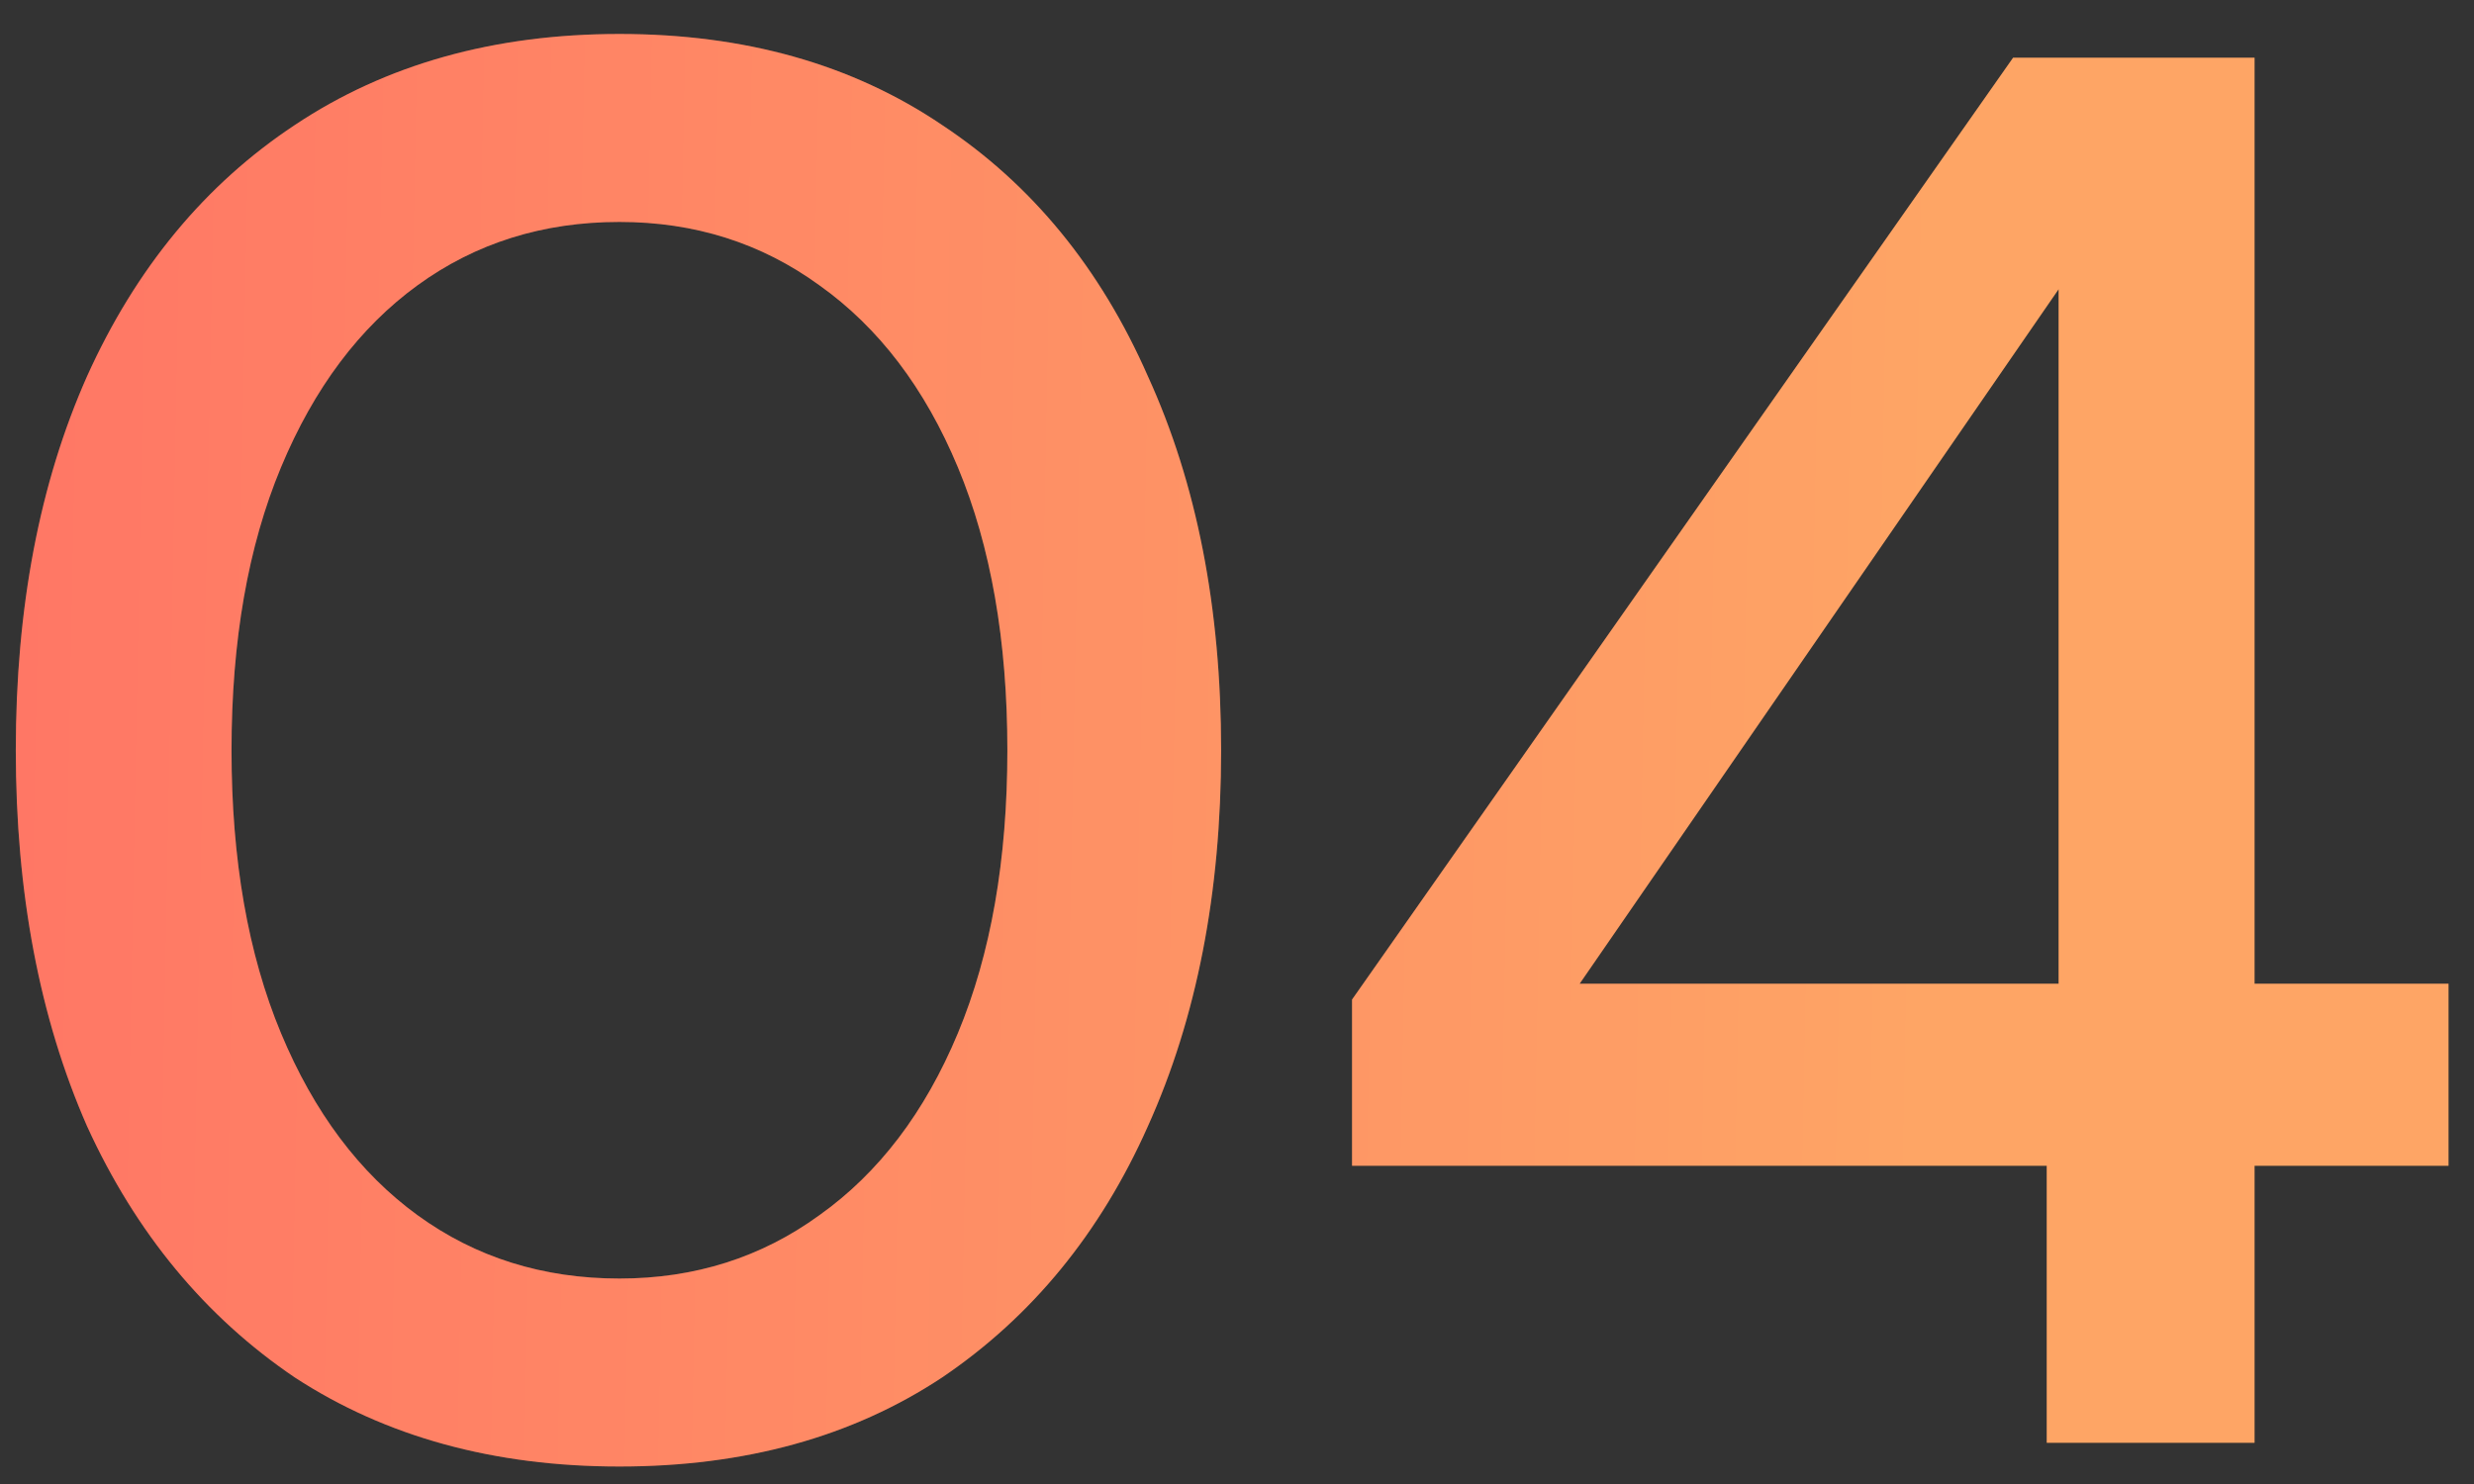
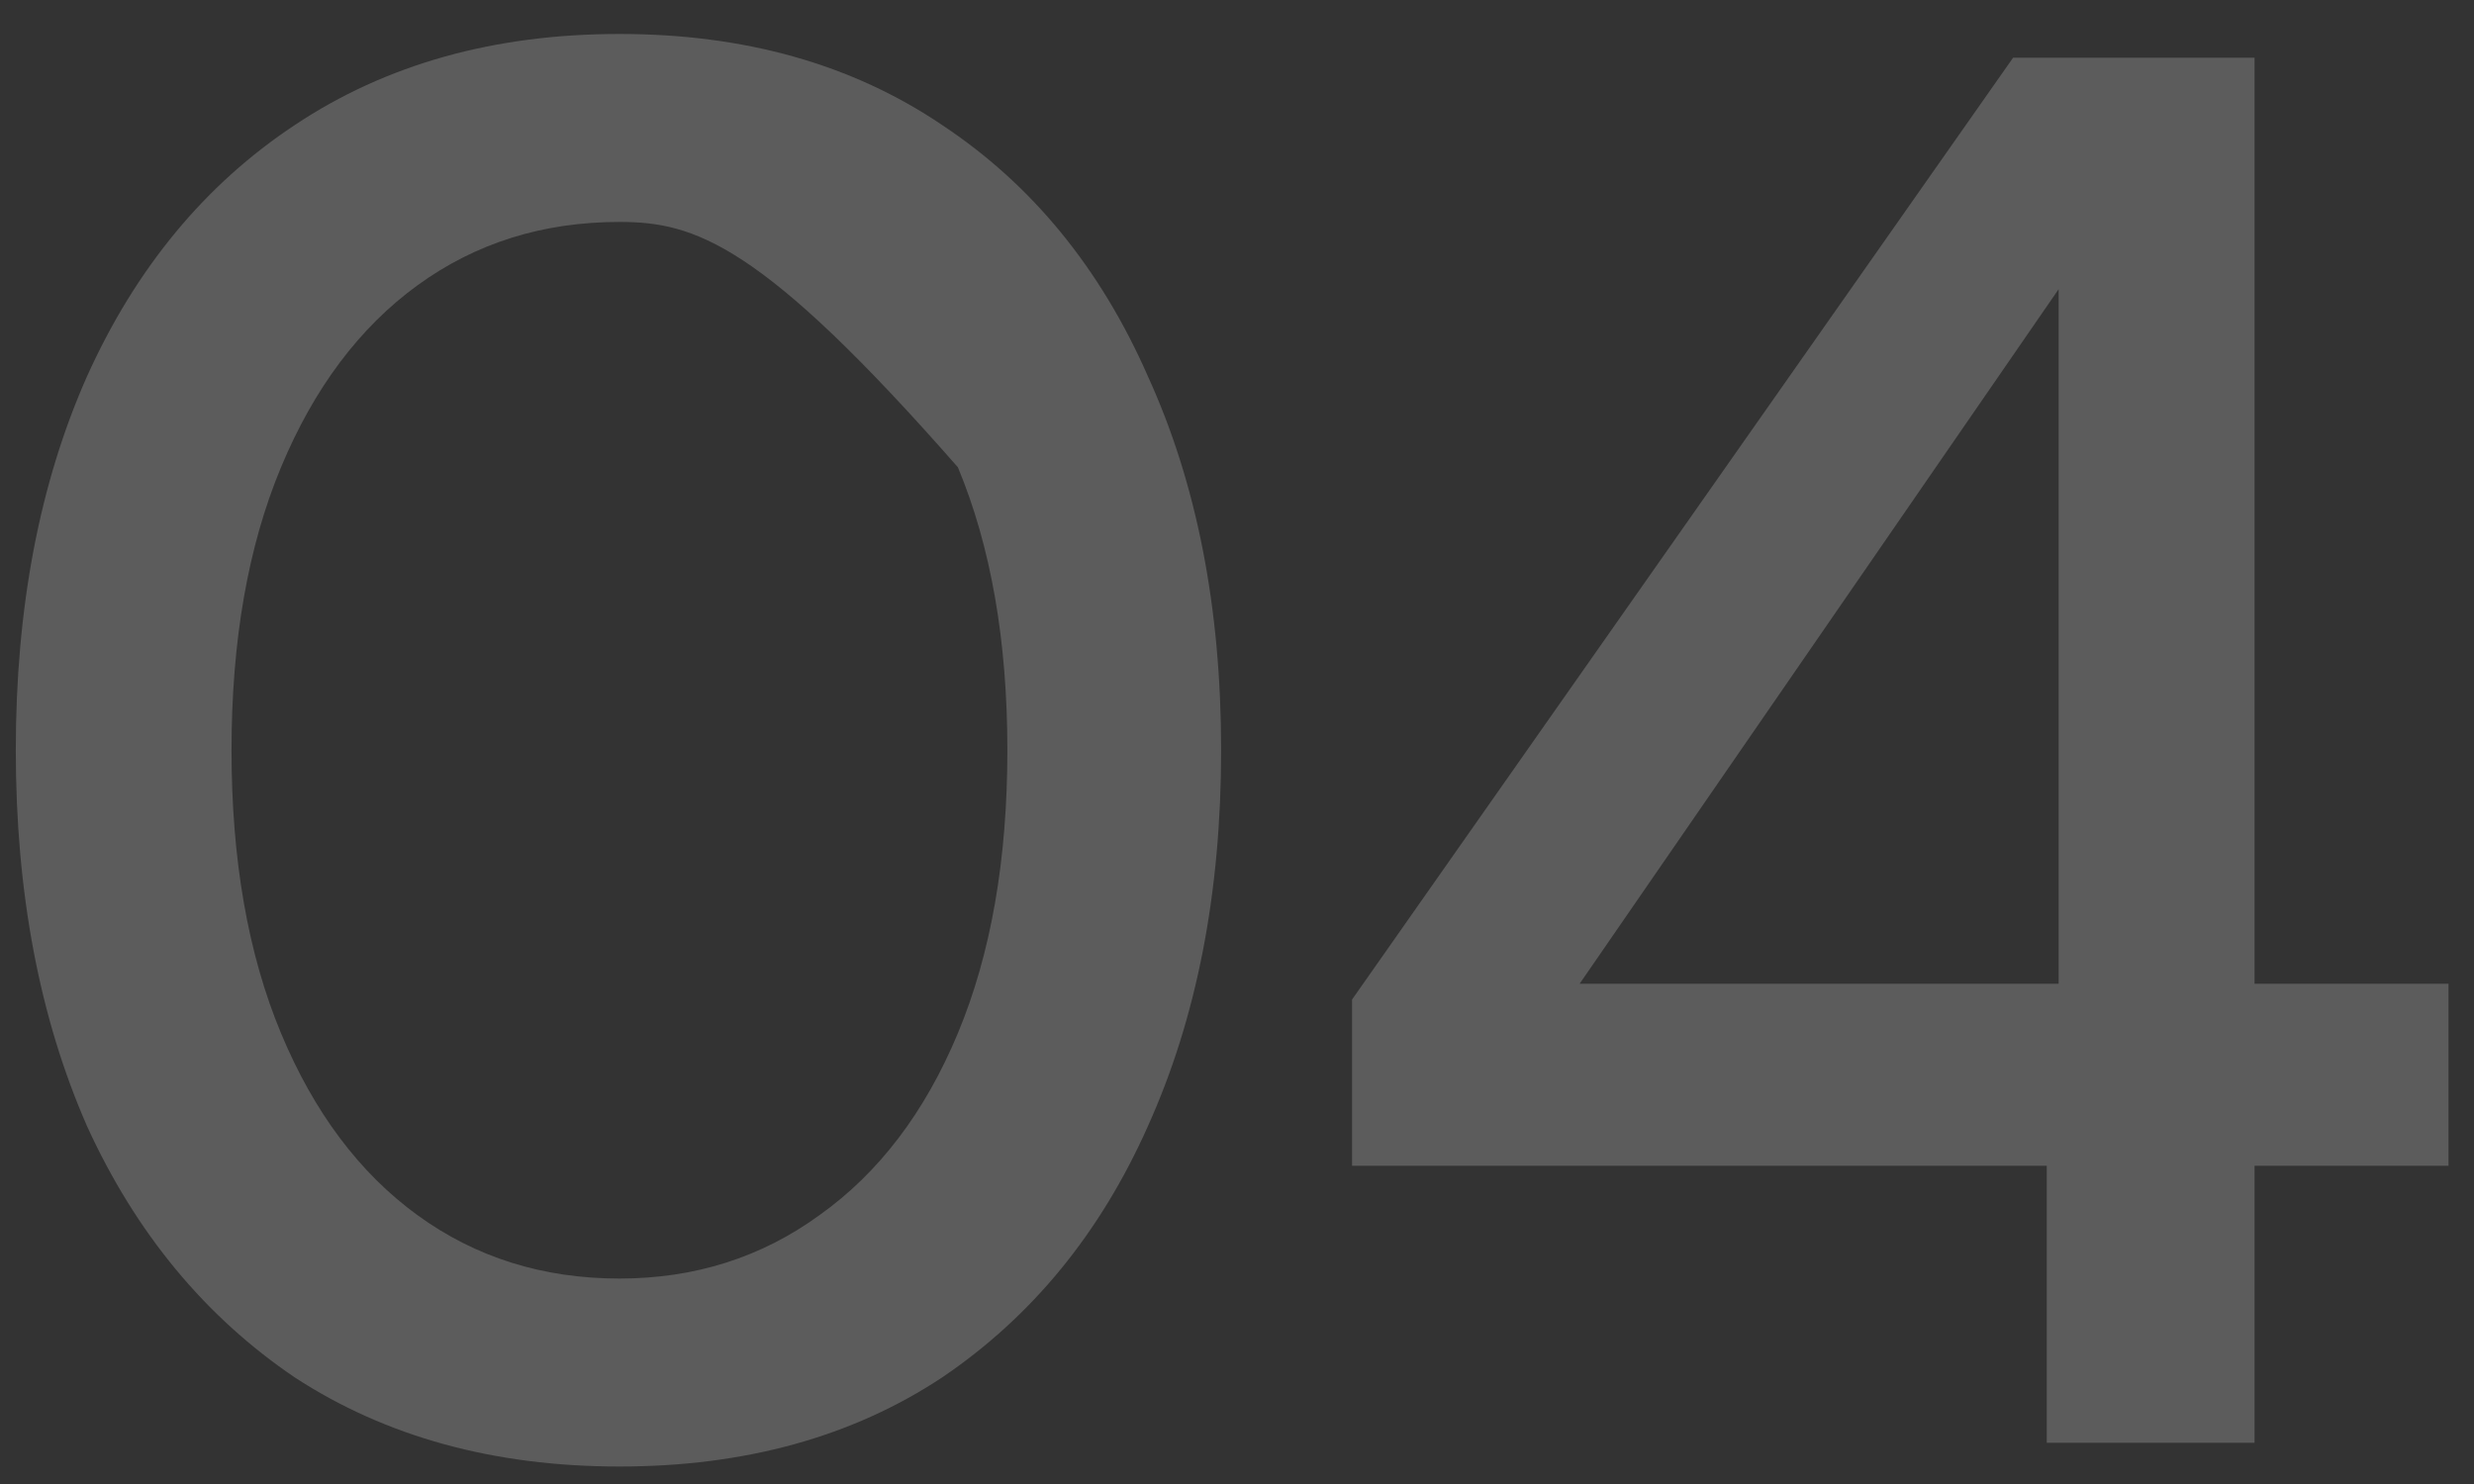
<svg xmlns="http://www.w3.org/2000/svg" width="60" height="36" viewBox="0 0 60 36" fill="none">
  <rect x="0" y="0" width="60" height="36" fill="#333333" stroke="none" />
-   <path d="M15.023 35.576C11.983 35.576 9.359 34.856 7.151 33.416C4.975 31.944 3.295 29.912 2.111 27.32C0.959 24.696 0.383 21.656 0.383 18.2C0.383 14.744 0.959 11.72 2.111 9.128C3.295 6.504 4.975 4.472 7.151 3.032C9.359 1.56 11.983 0.824 15.023 0.824C18.063 0.824 20.671 1.56 22.847 3.032C25.023 4.472 26.687 6.504 27.839 9.128C29.023 11.72 29.615 14.744 29.615 18.2C29.615 21.656 29.023 24.696 27.839 27.32C26.687 29.912 25.023 31.944 22.847 33.416C20.671 34.856 18.063 35.576 15.023 35.576ZM15.023 31.016C16.847 31.016 18.463 30.504 19.871 29.48C21.311 28.456 22.431 26.984 23.231 25.064C24.031 23.144 24.431 20.856 24.431 18.2C24.431 15.544 24.031 13.256 23.231 11.336C22.431 9.416 21.311 7.944 19.871 6.92C18.463 5.896 16.847 5.384 15.023 5.384C13.167 5.384 11.535 5.896 10.127 6.92C8.719 7.944 7.615 9.416 6.815 11.336C6.015 13.256 5.615 15.544 5.615 18.2C5.615 20.856 6.015 23.144 6.815 25.064C7.615 26.984 8.719 28.456 10.127 29.48C11.535 30.504 13.167 31.016 15.023 31.016ZM49.638 35V28.28H32.79V24.248L48.822 1.4H54.678V23.864H59.382V28.28H54.678V35H49.638ZM38.31 23.864H49.926V7.016L38.31 23.864Z" fill="url(#paint0_linear_63_1506)" />
-   <path d="M15.023 35.576C11.983 35.576 9.359 34.856 7.151 33.416C4.975 31.944 3.295 29.912 2.111 27.32C0.959 24.696 0.383 21.656 0.383 18.2C0.383 14.744 0.959 11.72 2.111 9.128C3.295 6.504 4.975 4.472 7.151 3.032C9.359 1.56 11.983 0.824 15.023 0.824C18.063 0.824 20.671 1.56 22.847 3.032C25.023 4.472 26.687 6.504 27.839 9.128C29.023 11.72 29.615 14.744 29.615 18.2C29.615 21.656 29.023 24.696 27.839 27.32C26.687 29.912 25.023 31.944 22.847 33.416C20.671 34.856 18.063 35.576 15.023 35.576ZM15.023 31.016C16.847 31.016 18.463 30.504 19.871 29.48C21.311 28.456 22.431 26.984 23.231 25.064C24.031 23.144 24.431 20.856 24.431 18.2C24.431 15.544 24.031 13.256 23.231 11.336C22.431 9.416 21.311 7.944 19.871 6.92C18.463 5.896 16.847 5.384 15.023 5.384C13.167 5.384 11.535 5.896 10.127 6.92C8.719 7.944 7.615 9.416 6.815 11.336C6.015 13.256 5.615 15.544 5.615 18.2C5.615 20.856 6.015 23.144 6.815 25.064C7.615 26.984 8.719 28.456 10.127 29.48C11.535 30.504 13.167 31.016 15.023 31.016ZM49.638 35V28.28H32.79V24.248L48.822 1.4H54.678V23.864H59.382V28.28H54.678V35H49.638ZM38.31 23.864H49.926V7.016L38.31 23.864Z" fill="white" fill-opacity="0.2" />
+   <path d="M15.023 35.576C11.983 35.576 9.359 34.856 7.151 33.416C4.975 31.944 3.295 29.912 2.111 27.32C0.959 24.696 0.383 21.656 0.383 18.2C0.383 14.744 0.959 11.72 2.111 9.128C3.295 6.504 4.975 4.472 7.151 3.032C9.359 1.56 11.983 0.824 15.023 0.824C18.063 0.824 20.671 1.56 22.847 3.032C25.023 4.472 26.687 6.504 27.839 9.128C29.023 11.72 29.615 14.744 29.615 18.2C29.615 21.656 29.023 24.696 27.839 27.32C26.687 29.912 25.023 31.944 22.847 33.416C20.671 34.856 18.063 35.576 15.023 35.576ZM15.023 31.016C16.847 31.016 18.463 30.504 19.871 29.48C21.311 28.456 22.431 26.984 23.231 25.064C24.031 23.144 24.431 20.856 24.431 18.2C24.431 15.544 24.031 13.256 23.231 11.336C18.463 5.896 16.847 5.384 15.023 5.384C13.167 5.384 11.535 5.896 10.127 6.92C8.719 7.944 7.615 9.416 6.815 11.336C6.015 13.256 5.615 15.544 5.615 18.2C5.615 20.856 6.015 23.144 6.815 25.064C7.615 26.984 8.719 28.456 10.127 29.48C11.535 30.504 13.167 31.016 15.023 31.016ZM49.638 35V28.28H32.79V24.248L48.822 1.4H54.678V23.864H59.382V28.28H54.678V35H49.638ZM38.31 23.864H49.926V7.016L38.31 23.864Z" fill="white" fill-opacity="0.2" />
  <defs>
    <linearGradient id="paint0_linear_63_1506" x1="-2" y1="19" x2="47.523" y2="19.946" gradientUnits="userSpaceOnUse">
      <stop stop-color="#FF523F" />
      <stop offset="1" stop-color="#FE8F3F" />
    </linearGradient>
  </defs>
</svg>